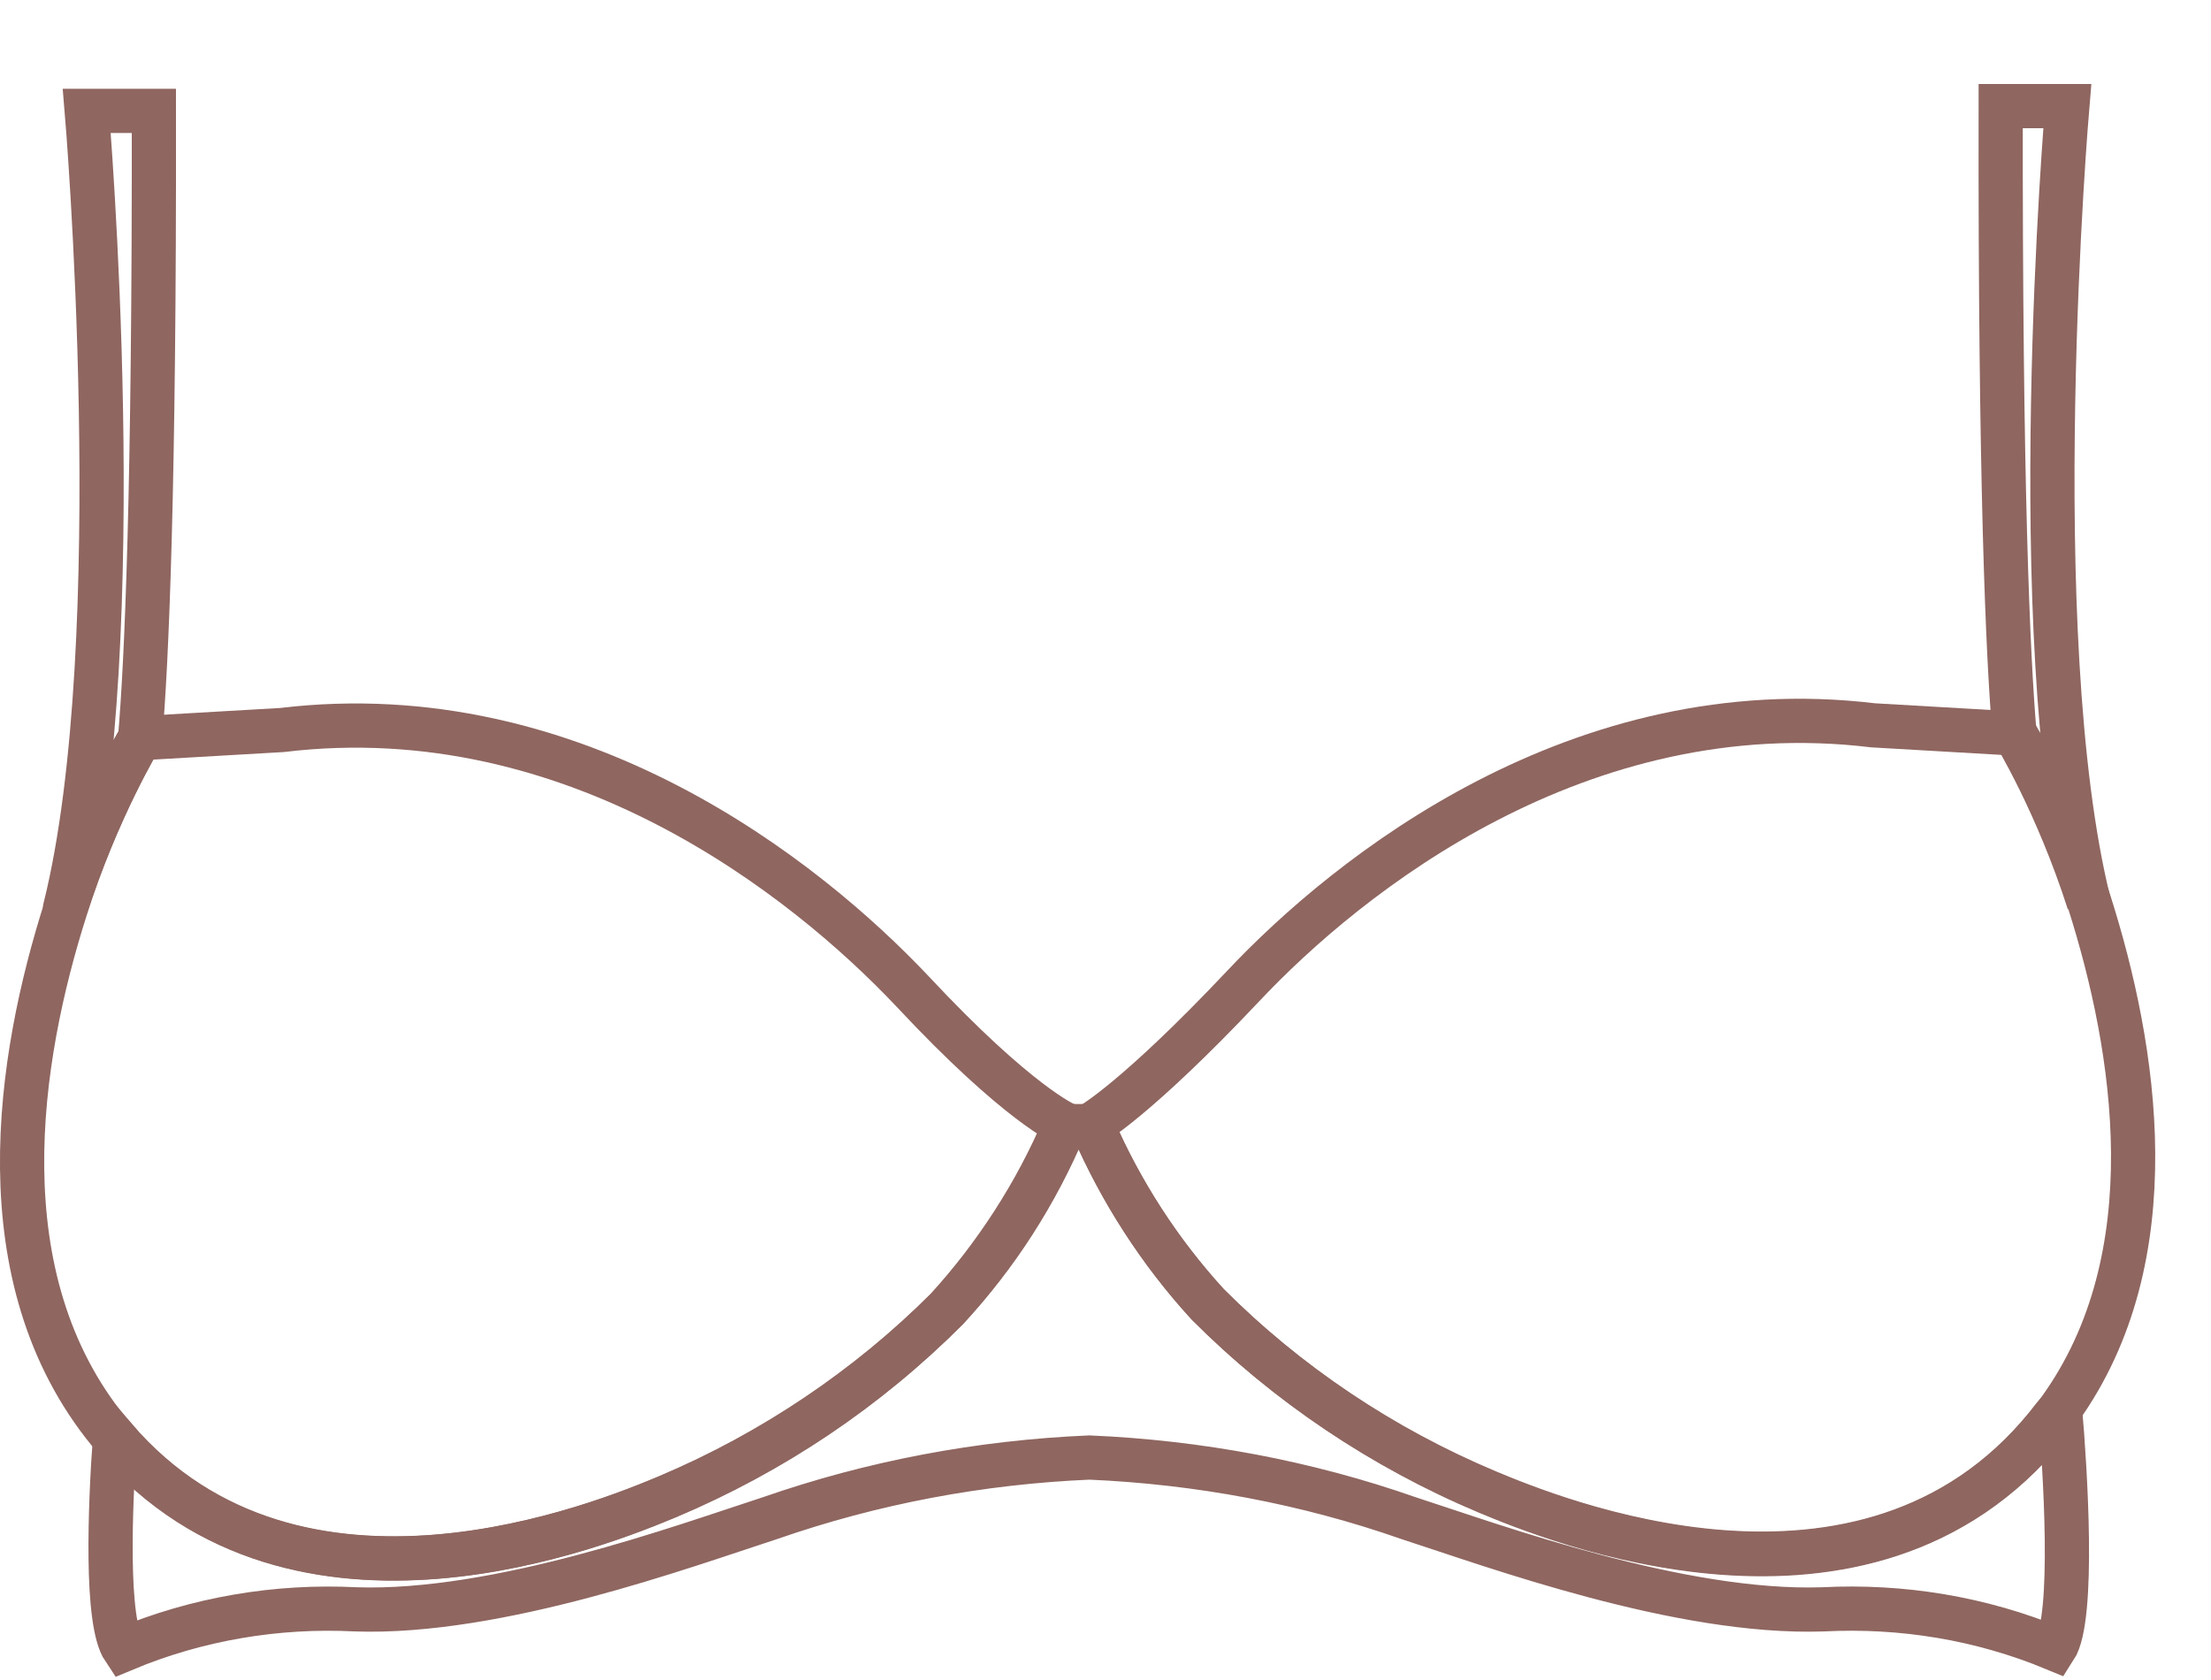
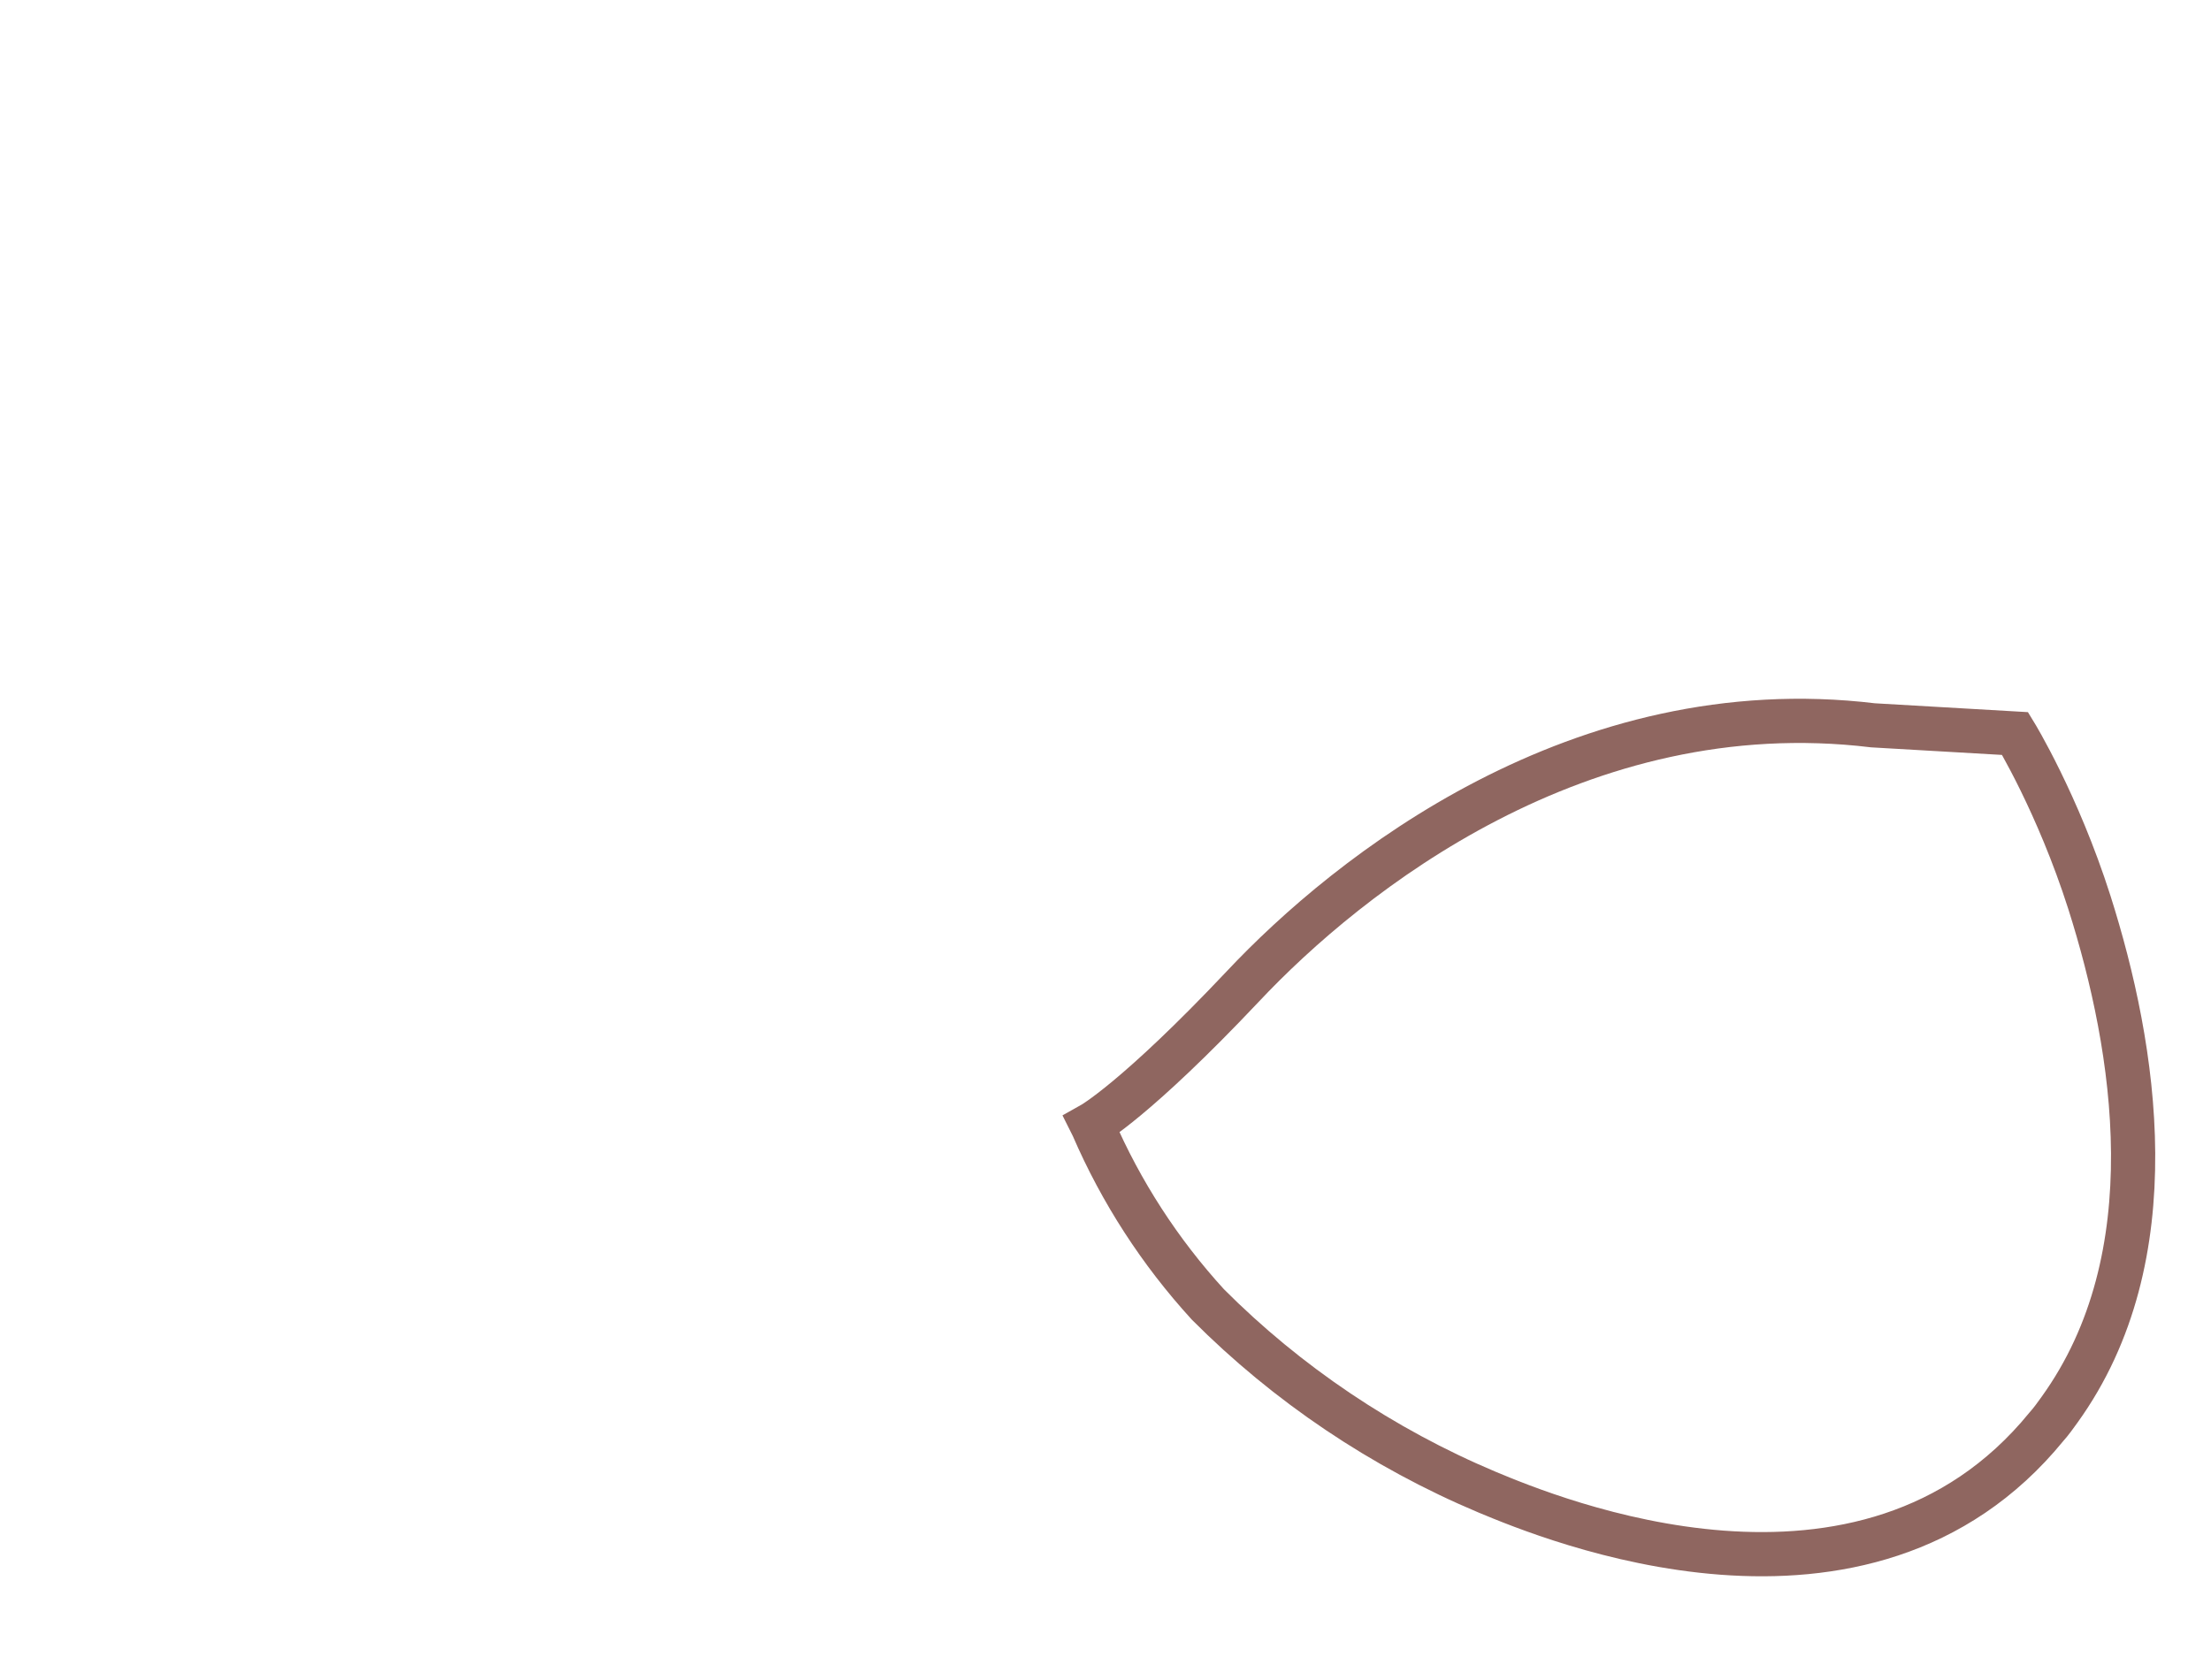
<svg xmlns="http://www.w3.org/2000/svg" width="25" height="19" viewBox="0 0 25 19" fill="none">
  <g id="Group">
-     <path id="Vector" fill-rule="evenodd" clip-rule="evenodd" d="M1.584 8.35C1.658 7.484 1.746 5.547 1.74 1.254H0.981C0.981 1.254 1.489 7.238 0.737 10.267V10.274C1.103 9.142 1.584 8.35 1.584 8.35Z" stroke="#8F6660" stroke-width="0.5" />
-     <path id="Vector_2" fill-rule="evenodd" clip-rule="evenodd" d="M23.138 16.131C21.084 18.647 17.52 17.163 16.816 16.87C15.63 16.371 14.553 15.652 13.651 14.747C13.109 14.154 12.669 13.469 12.351 12.736C12.337 12.736 12.323 12.736 12.31 12.736C12.235 12.736 12.147 12.736 12.039 12.736C11.72 13.495 11.273 14.194 10.711 14.8C9.81 15.698 8.732 16.424 7.553 16.923C6.855 17.216 3.366 18.667 1.299 16.264C1.245 17.037 1.191 18.341 1.401 18.654C2.227 18.308 3.129 18.155 4.023 18.201C5.636 18.255 7.723 17.489 8.705 17.17C9.871 16.764 11.083 16.537 12.317 16.484C13.55 16.537 14.77 16.764 15.928 17.17C16.911 17.489 18.998 18.255 20.61 18.201C21.505 18.155 22.399 18.301 23.233 18.647C23.463 18.295 23.348 16.584 23.294 15.945C23.233 16.005 23.185 16.071 23.138 16.131Z" stroke="#8F6660" stroke-width="0.5" />
-     <path id="Vector_3" fill-rule="evenodd" clip-rule="evenodd" d="M7.546 16.93C8.732 16.43 9.803 15.712 10.704 14.806C11.259 14.194 11.707 13.502 12.032 12.743C12.039 12.736 12.039 12.723 12.046 12.716C12.046 12.716 11.517 12.496 10.318 11.212C9.112 9.934 6.503 7.857 3.189 8.256L1.584 8.349C1.584 8.349 1.102 9.142 0.743 10.273C0.201 11.971 -0.192 14.447 1.231 16.191C1.252 16.218 1.279 16.244 1.299 16.271C3.359 18.667 6.855 17.216 7.546 16.93Z" stroke="#8F6660" stroke-width="0.5" />
-     <path id="Vector_4" fill-rule="evenodd" clip-rule="evenodd" d="M23.619 10.207C22.866 7.164 23.375 1.2 23.375 1.2H22.622C22.616 5.487 22.704 7.424 22.778 8.296C22.778 8.296 23.259 9.082 23.619 10.207Z" stroke="#8F6660" stroke-width="0.5" />
    <path id="Vector_5" fill-rule="evenodd" clip-rule="evenodd" d="M16.816 16.876C17.52 17.169 21.085 18.653 23.138 16.137C23.192 16.077 23.239 16.011 23.287 15.944C24.534 14.213 24.147 11.85 23.625 10.206C23.266 9.081 22.785 8.296 22.785 8.296L21.179 8.203C17.866 7.803 15.251 9.88 14.051 11.158C12.845 12.436 12.344 12.716 12.344 12.716C12.357 12.742 12.344 12.716 12.357 12.742C12.676 13.481 13.116 14.16 13.658 14.753C14.553 15.651 15.63 16.377 16.816 16.876Z" stroke="#8F6660" stroke-width="0.5" />
  </g>
</svg>